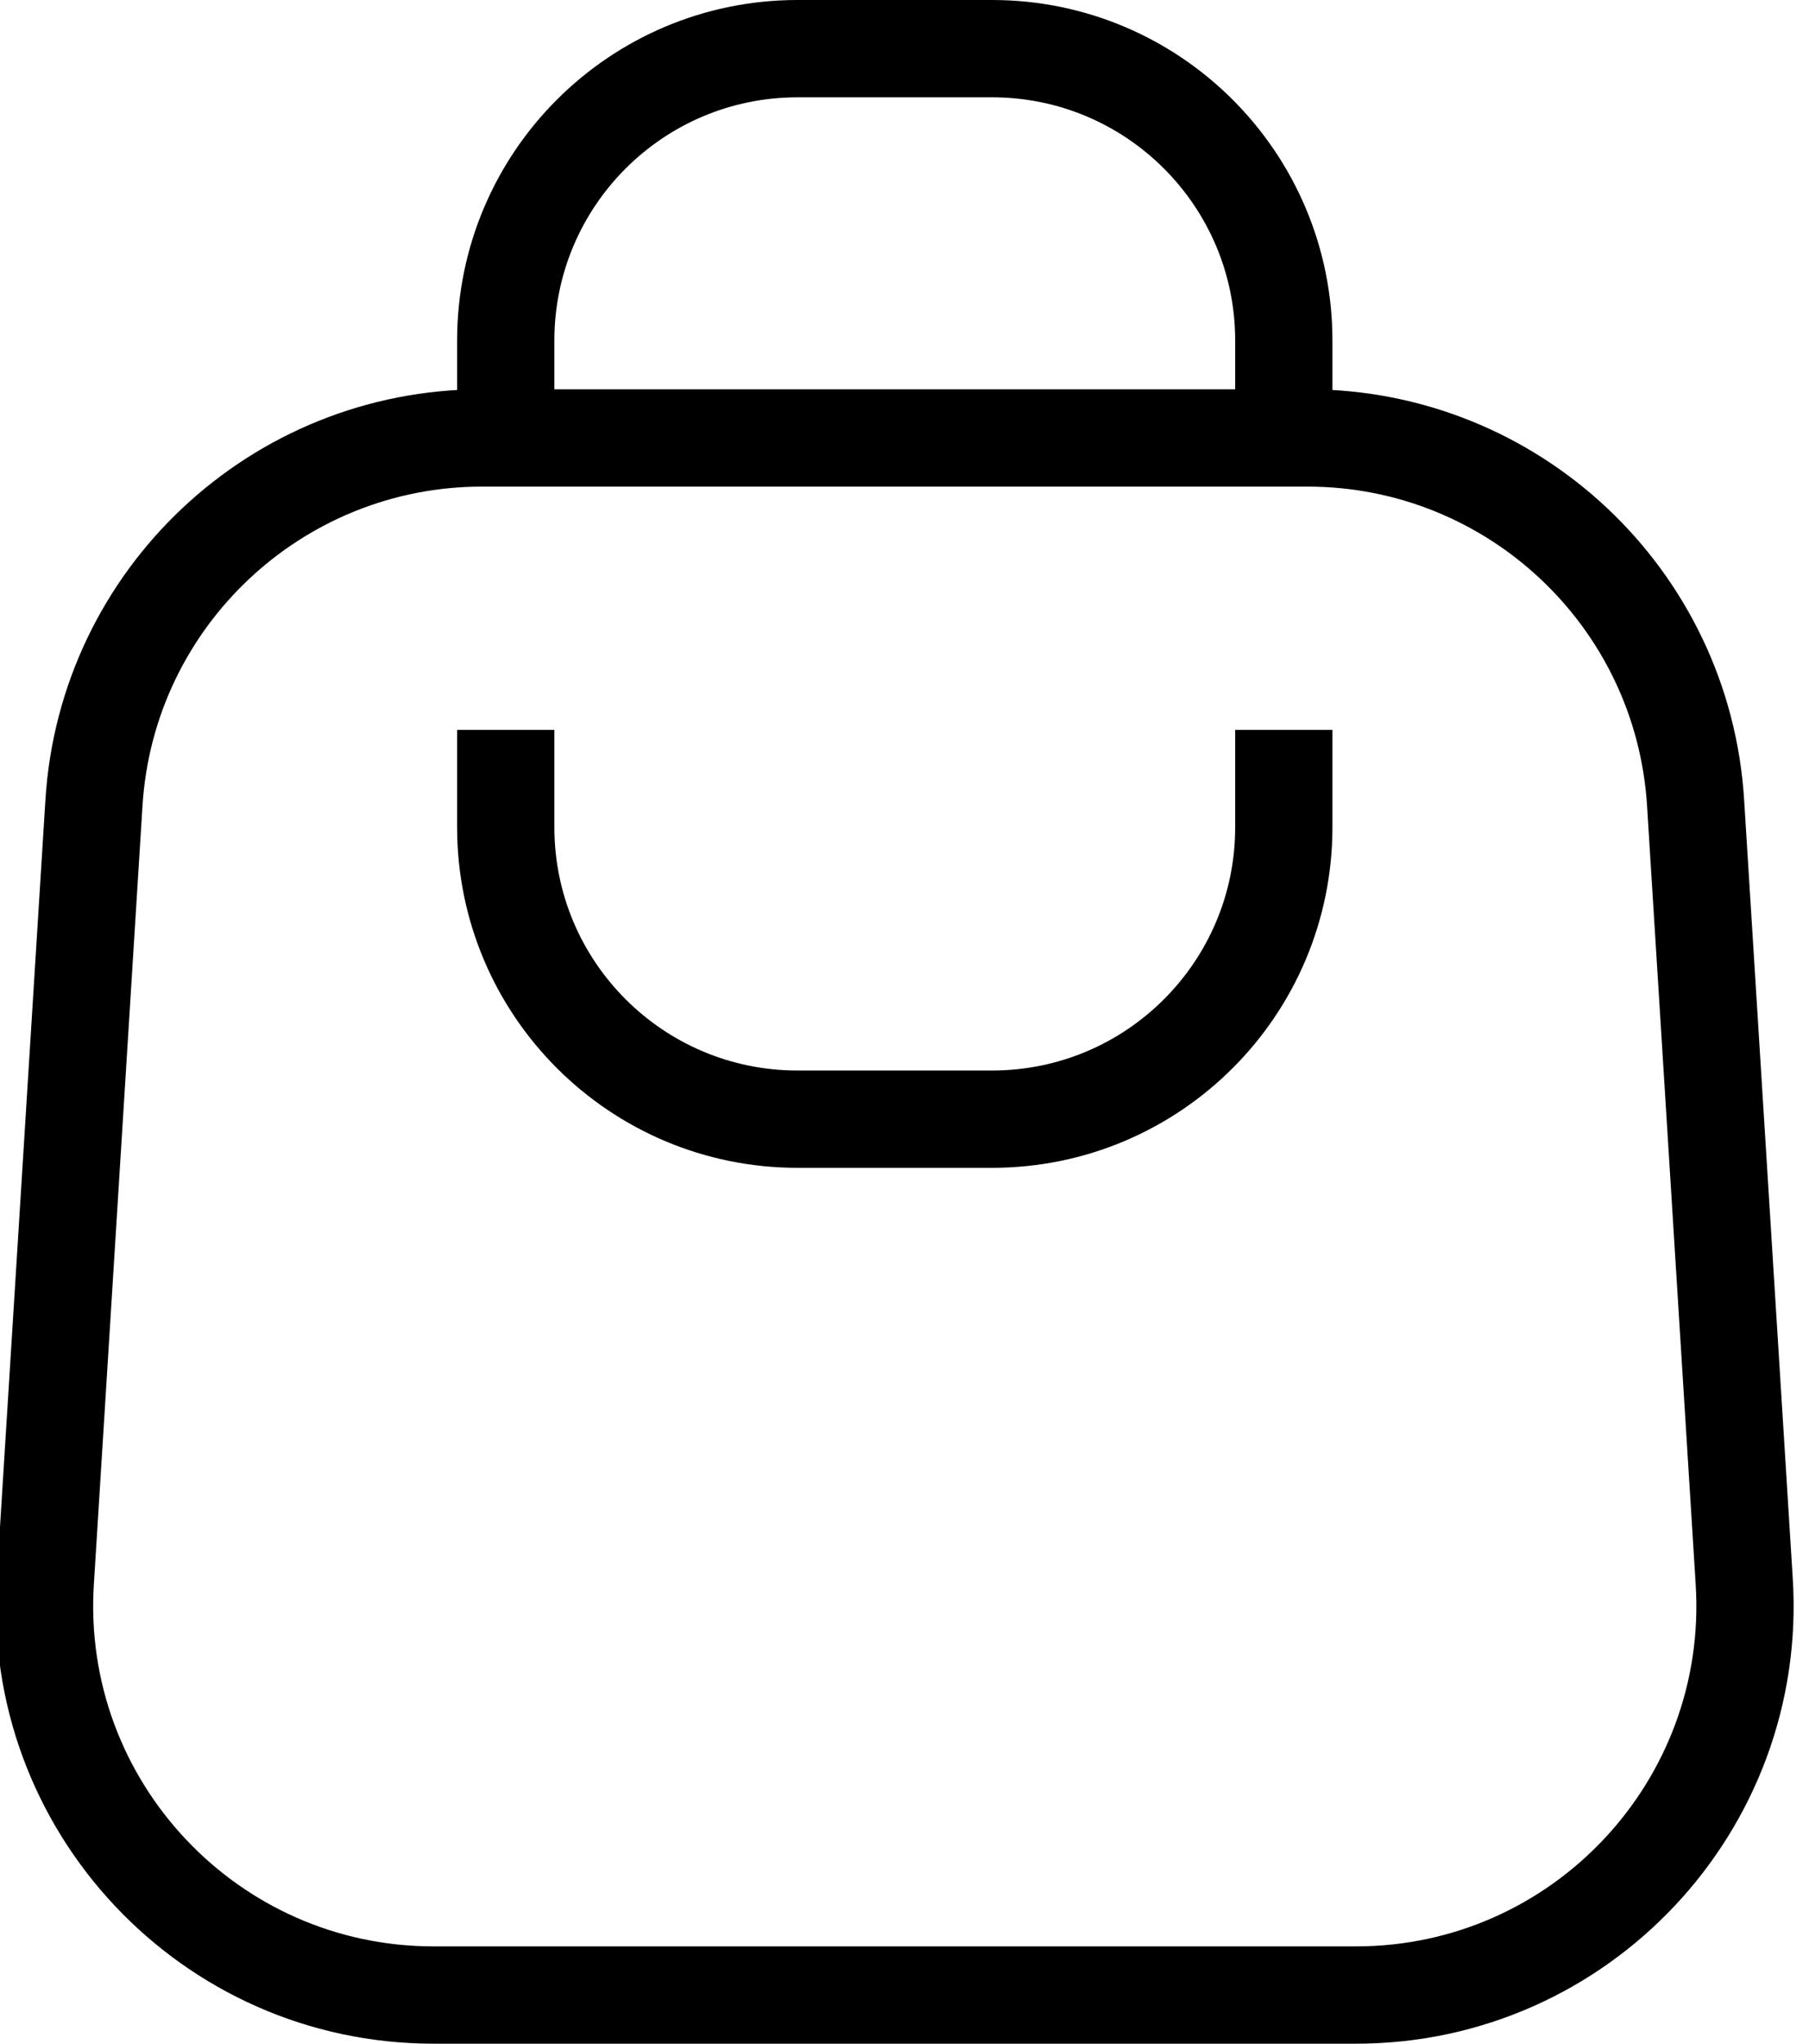
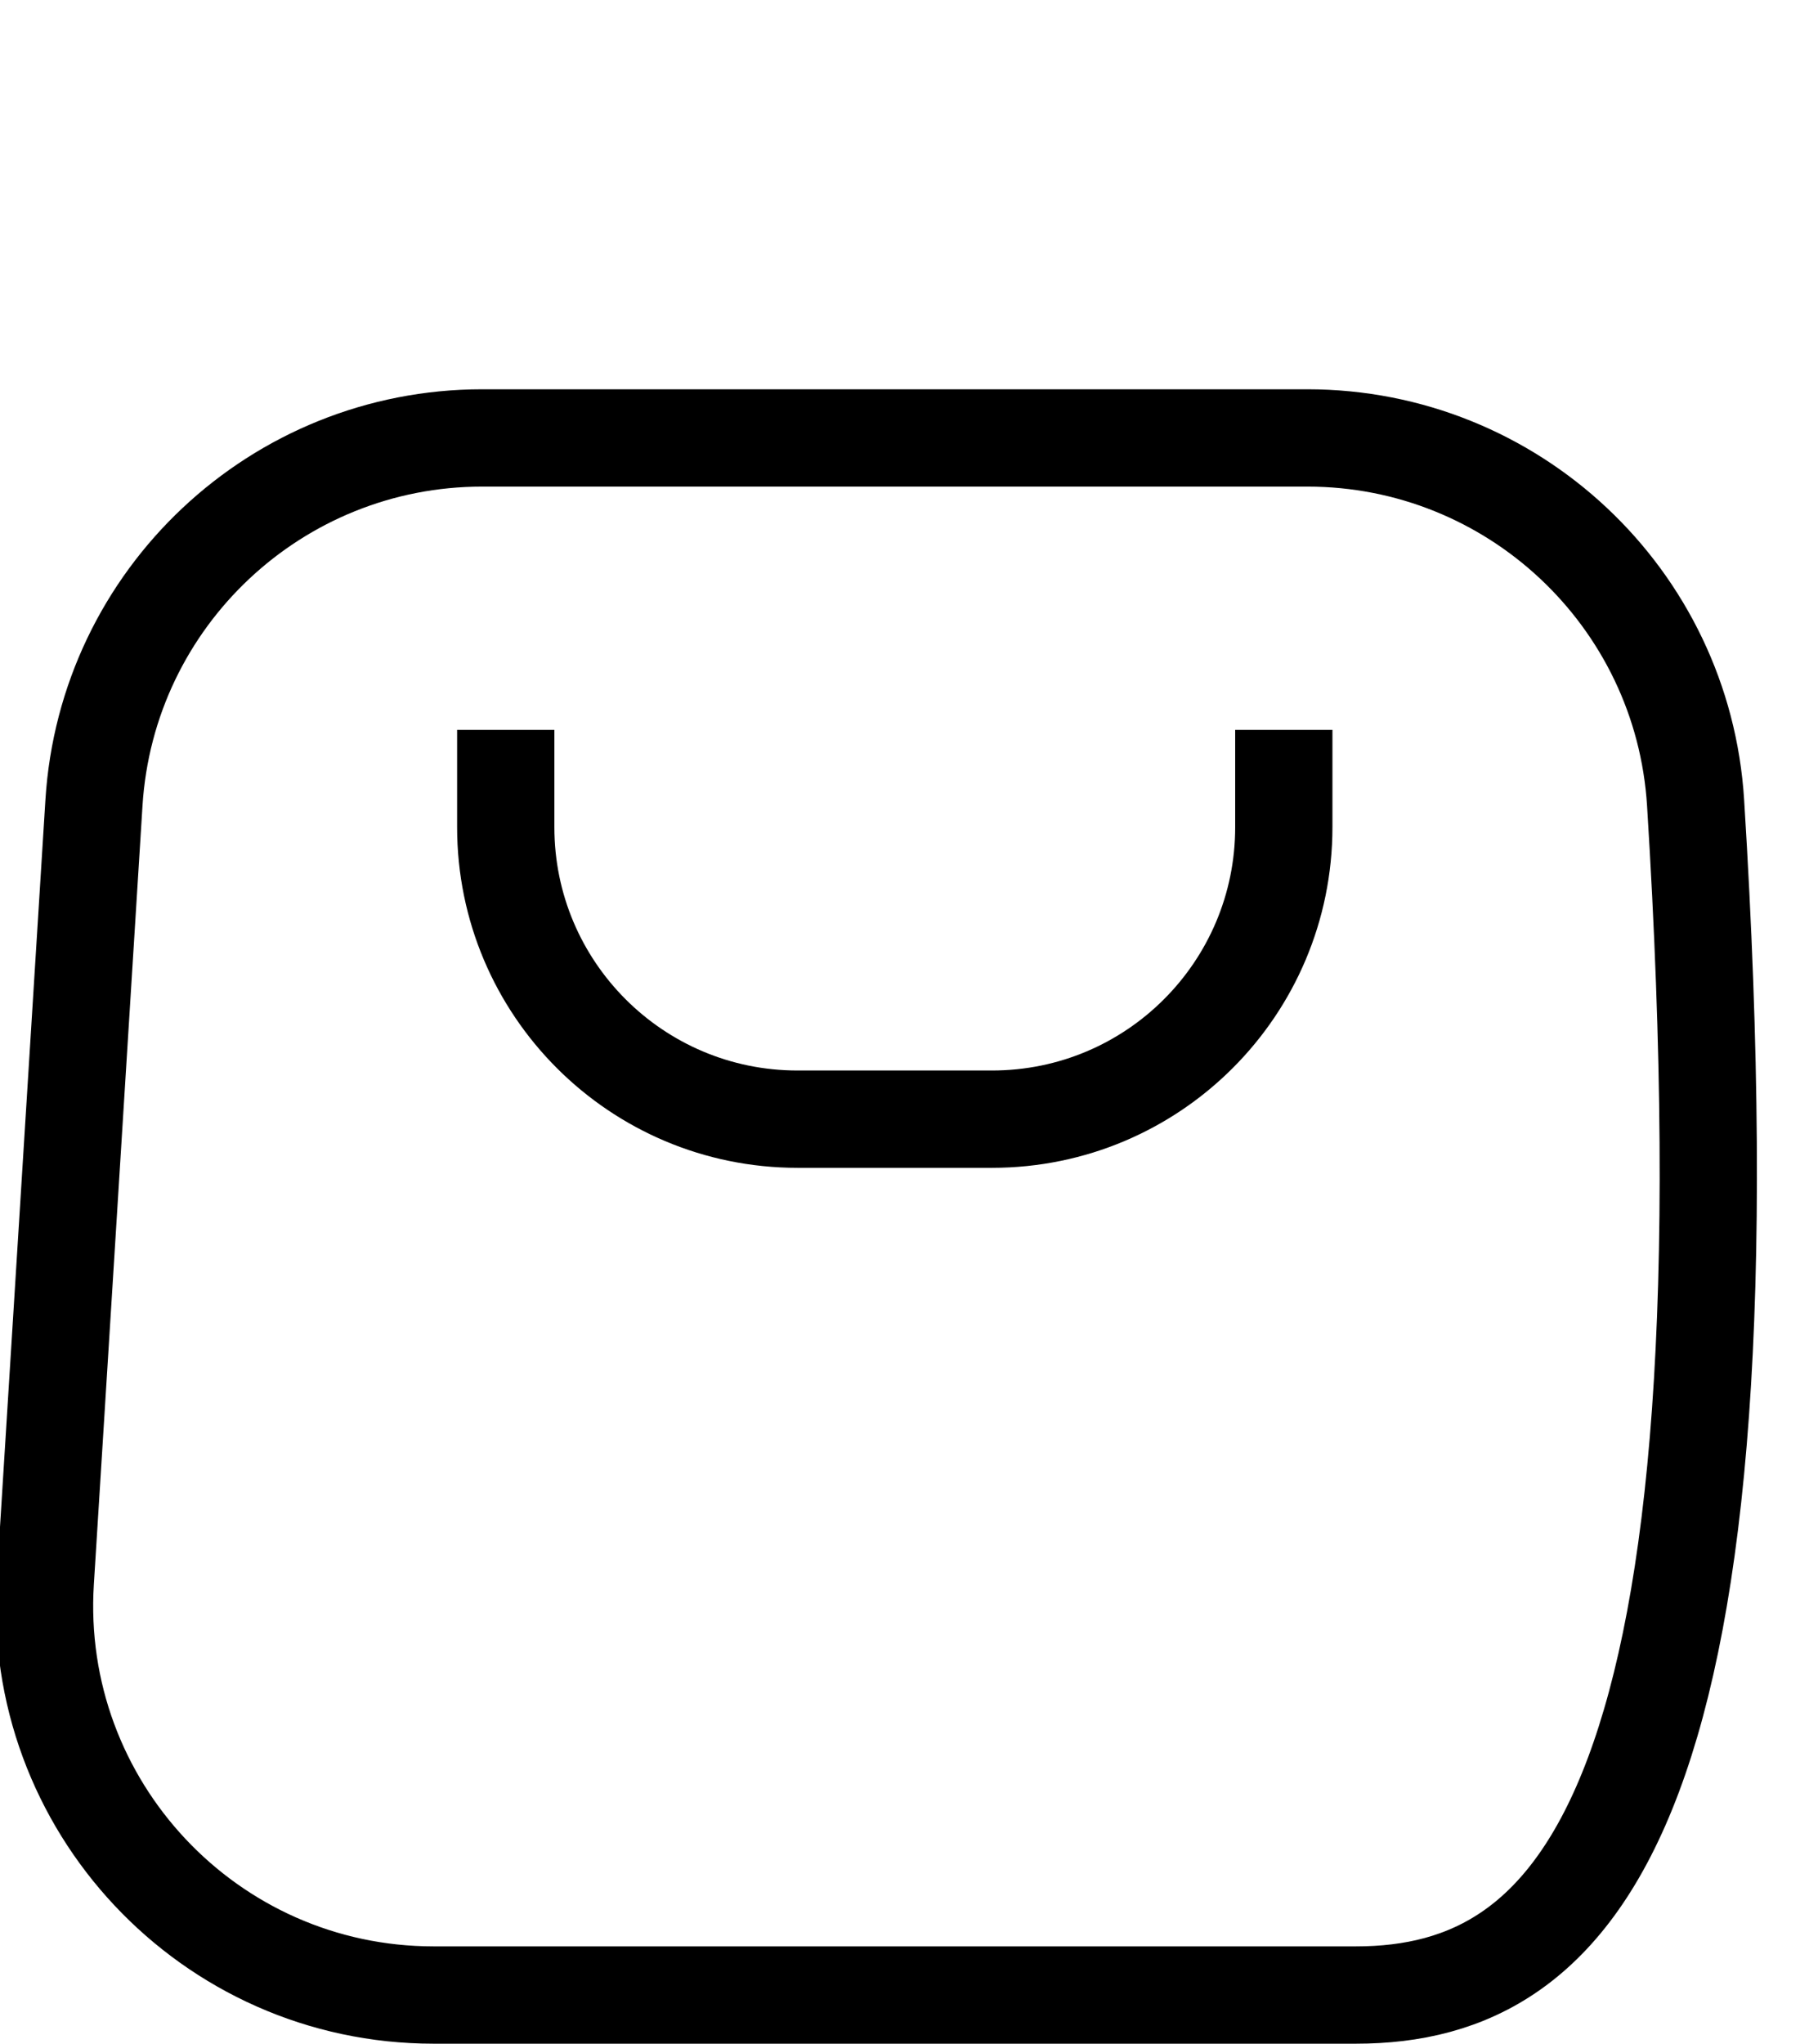
<svg xmlns="http://www.w3.org/2000/svg" fill="none" height="21.0" preserveAspectRatio="xMidYMid meet" style="fill: none;" version="1.0" viewBox="2.8 1.5 18.6 21.0" width="18.6" zoomAndPan="magnify">
-   <path d="M3.766 9.75C3.897 7.642 5.646 6 7.758 6H16.242C18.354 6 20.103 7.642 20.234 9.75L20.734 17.75C20.878 20.053 19.049 22 16.742 22H7.258C4.951 22 3.122 20.053 3.266 17.75L3.766 9.75Z" stroke="#000" stroke-linejoin="round" />
-   <path d="M16 6V5C16 3.343 14.657 2 13 2H11C9.343 2 8 3.343 8 5V6" stroke="#000" stroke-linejoin="round" />
+   <path d="M3.766 9.75C3.897 7.642 5.646 6 7.758 6H16.242C18.354 6 20.103 7.642 20.234 9.75C20.878 20.053 19.049 22 16.742 22H7.258C4.951 22 3.122 20.053 3.266 17.75L3.766 9.75Z" stroke="#000" stroke-linejoin="round" />
  <path d="M16 9V10C16 11.657 14.657 13 13 13H11C9.343 13 8 11.657 8 10V9" stroke="#000" stroke-linejoin="round" />
</svg>